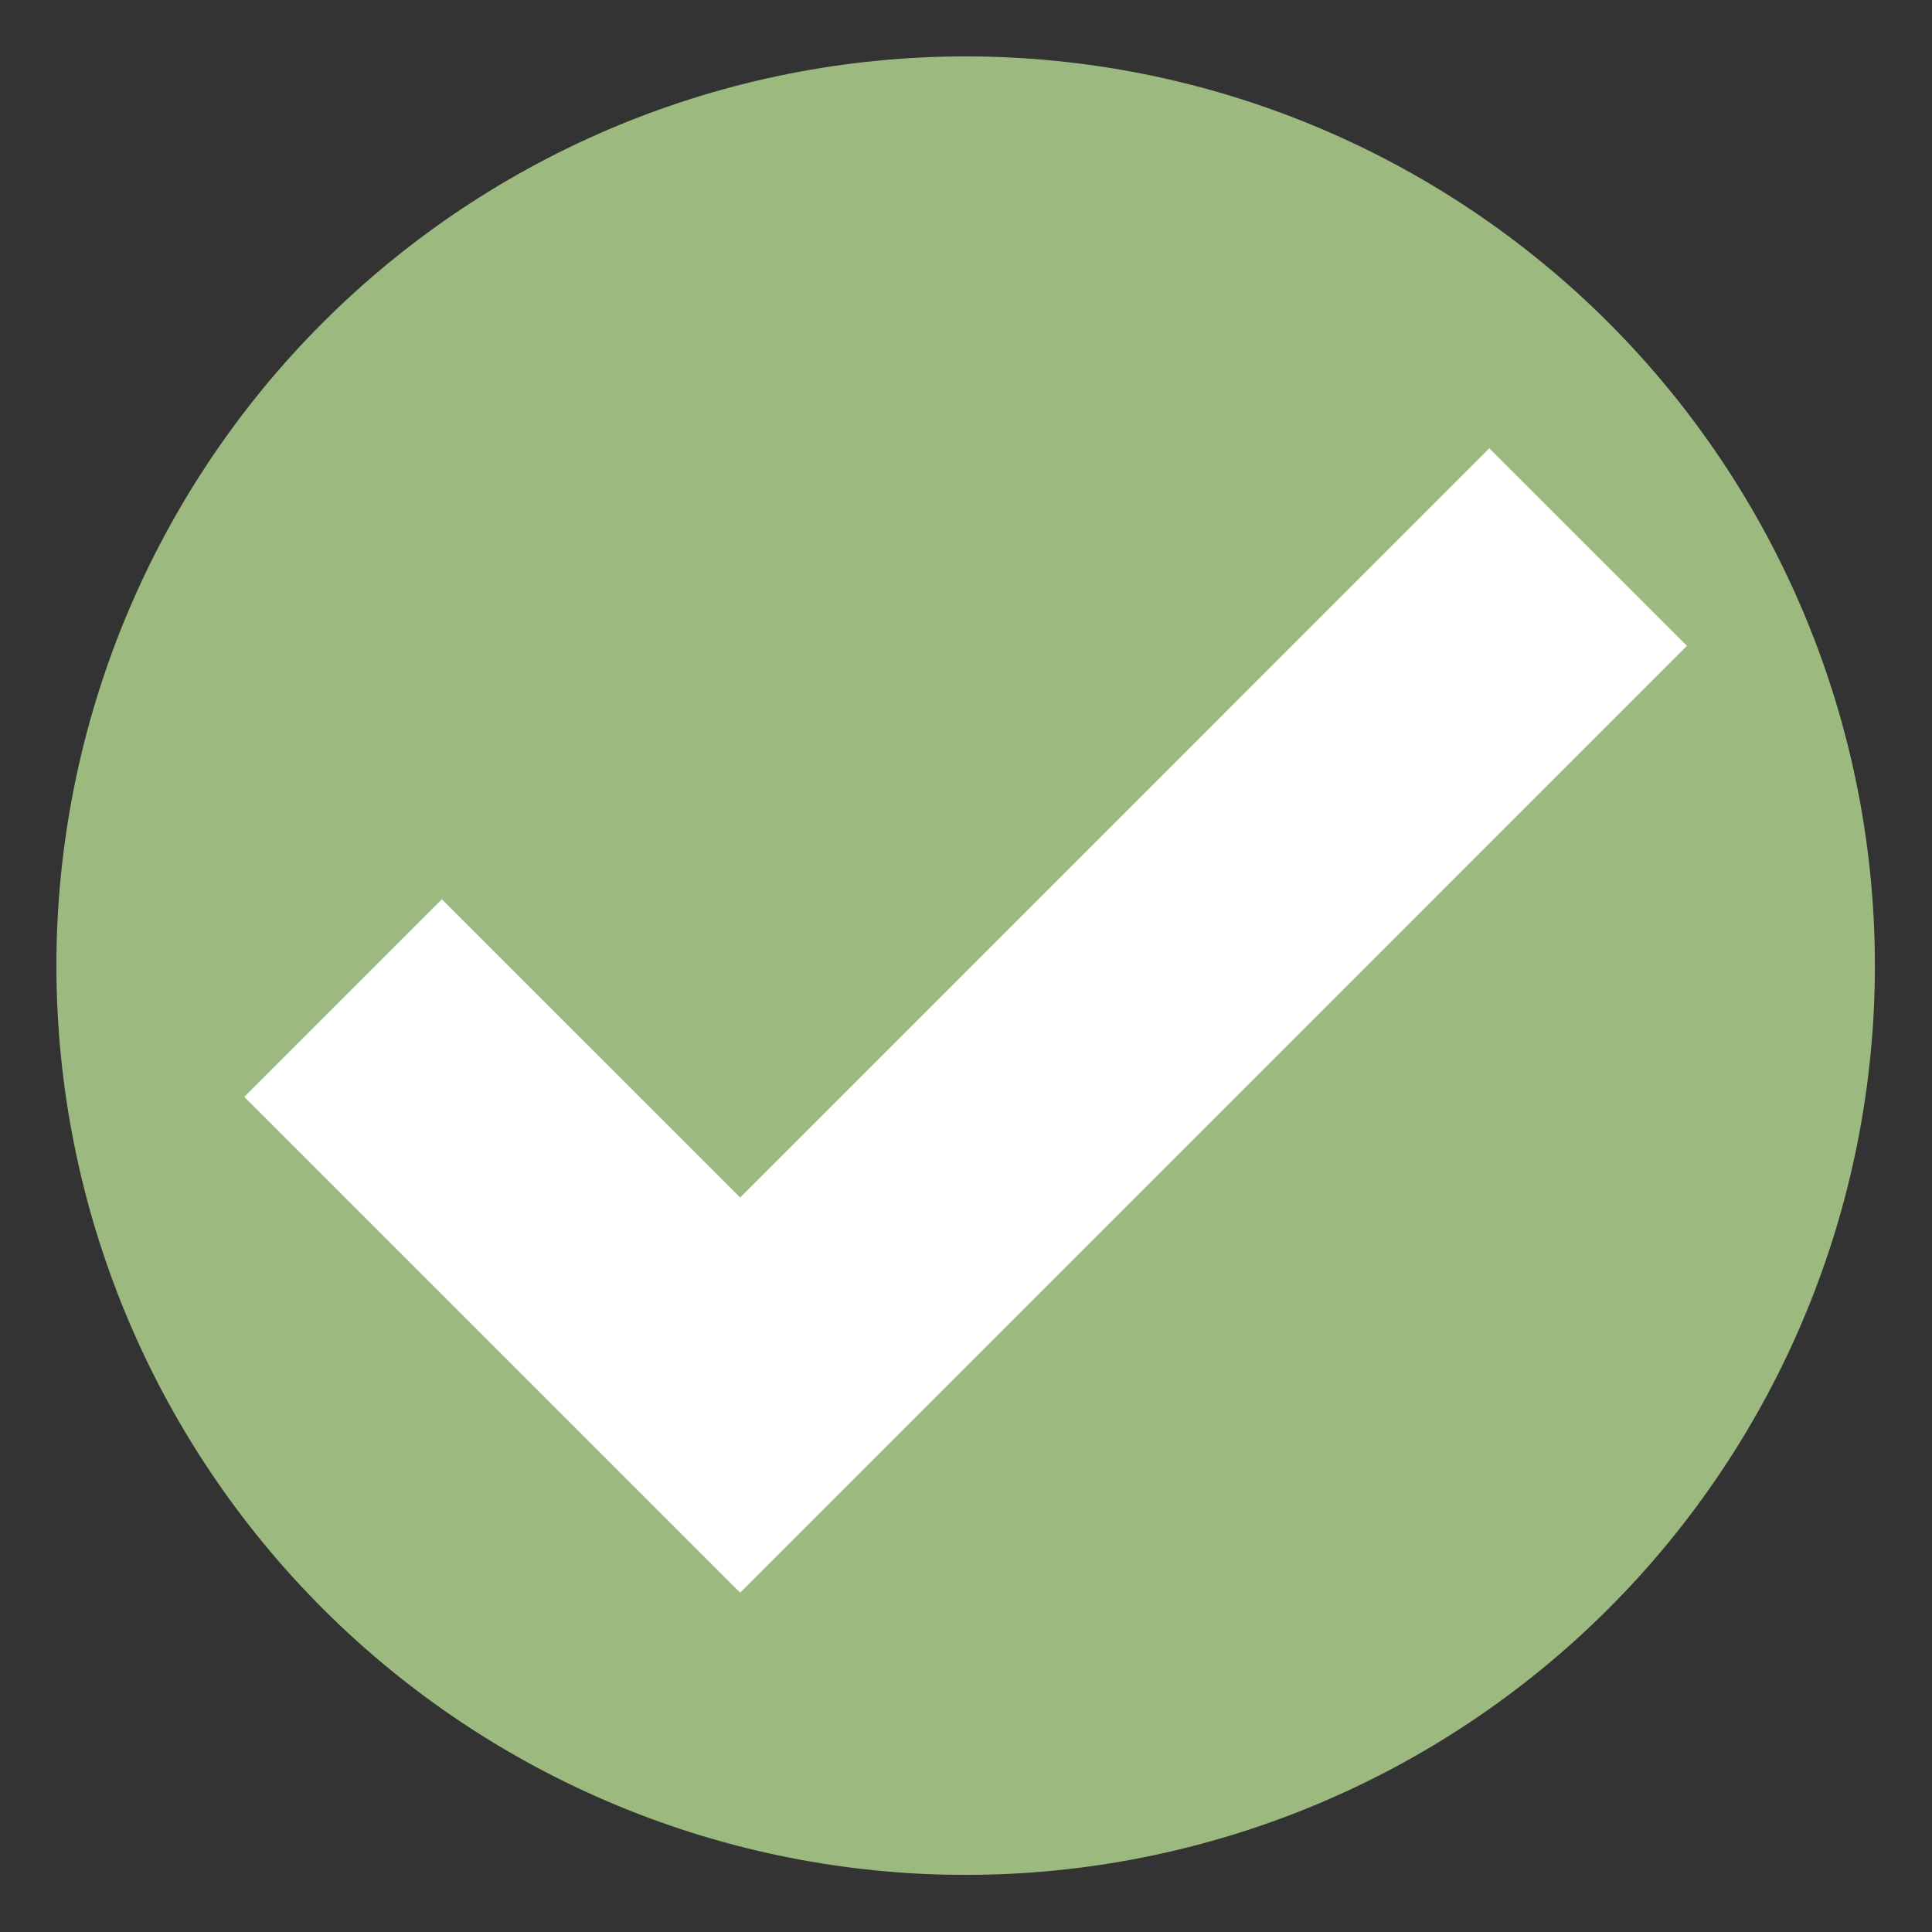
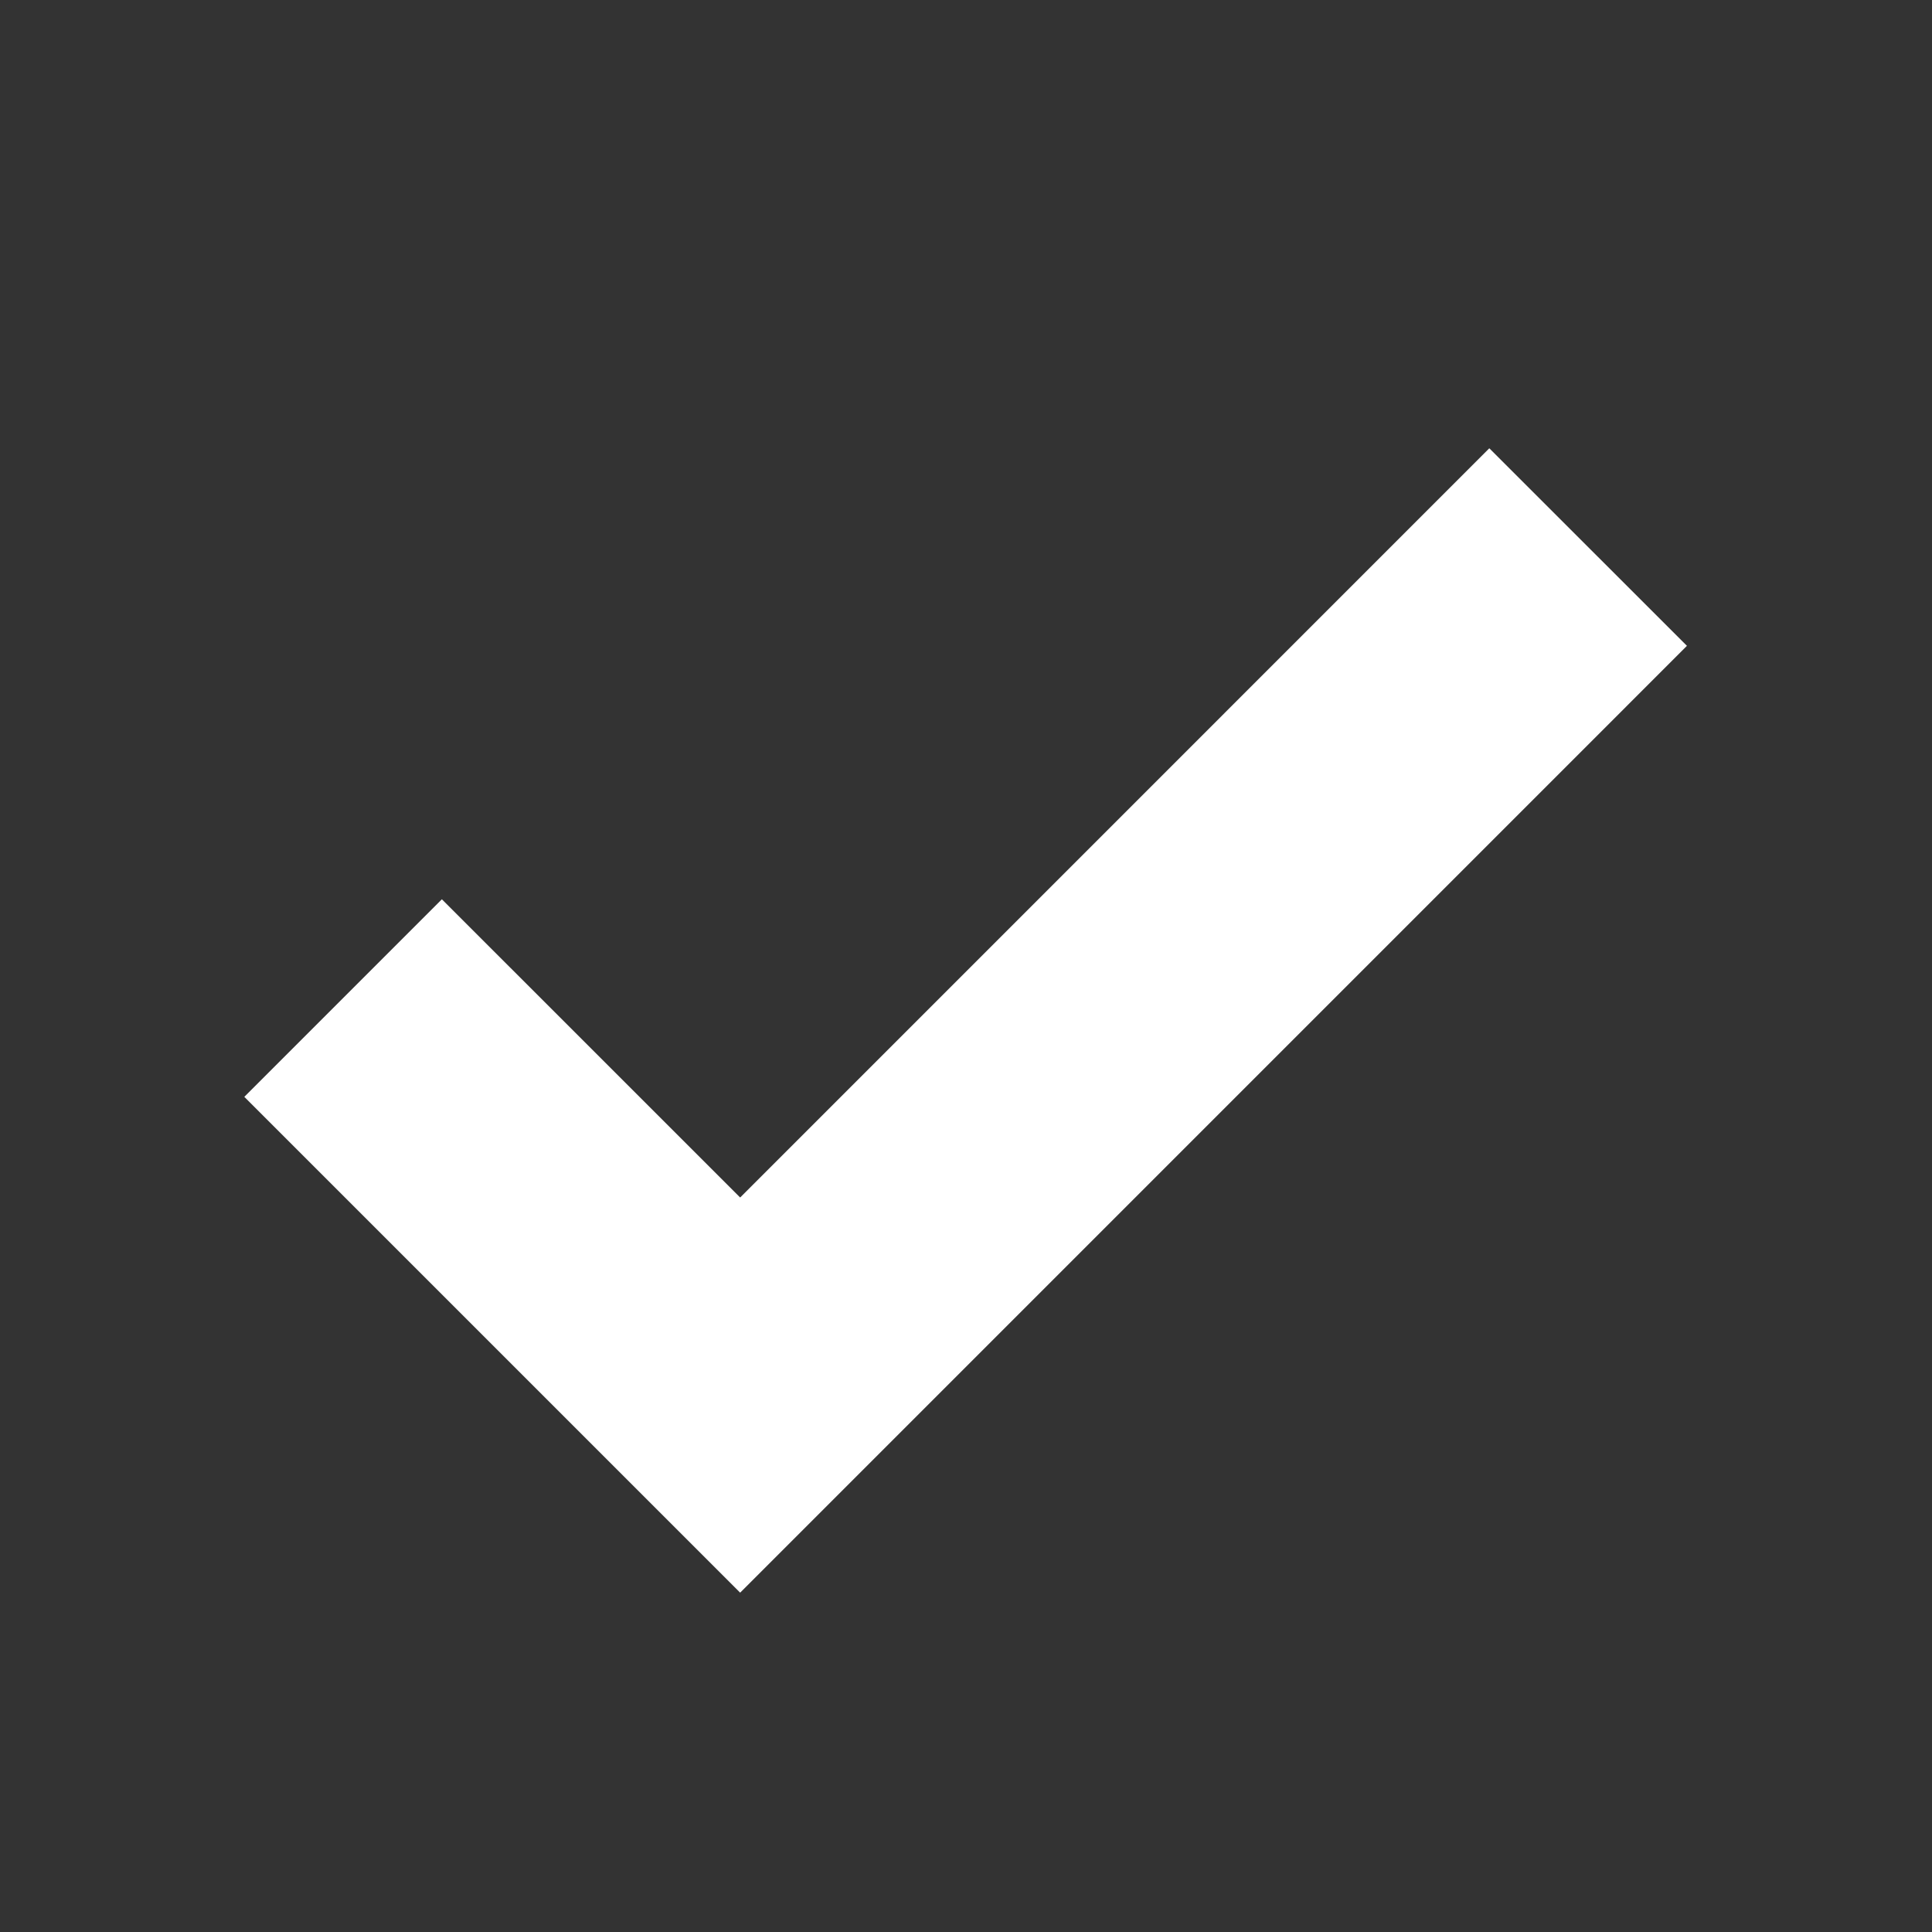
<svg xmlns="http://www.w3.org/2000/svg" version="1.2" preserveAspectRatio="xMidYMid meet" height="1333" viewBox="0 0 999.75 999.75" zoomAndPan="magnify" width="1333">
  <rect x="0" y="0" width="999.75" height="999.75" fill="#333333" stroke="none" />
  <defs>
    <clipPath id="174dd5c397">
-       <path d="M 29.188 29.188 L 970.199 29.188 L 970.199 970.199 L 29.188 970.199 Z M 29.188 29.188" />
-     </clipPath>
+       </clipPath>
  </defs>
  <g id="b7613b7c5d">
    <g clip-path="url(#174dd5c397)" clip-rule="nonzero">
-       <path d="M 970.199 499.695 C 970.199 507.395 970.012 515.09 969.633 522.781 C 969.258 530.473 968.691 538.148 967.934 545.812 C 967.18 553.473 966.238 561.113 965.109 568.73 C 963.977 576.348 962.664 583.934 961.16 591.484 C 959.656 599.039 957.973 606.547 956.102 614.016 C 954.23 621.488 952.176 628.906 949.941 636.273 C 947.707 643.645 945.289 650.953 942.695 658.203 C 940.102 665.453 937.332 672.633 934.387 679.75 C 931.438 686.863 928.32 693.898 925.027 700.859 C 921.734 707.82 918.273 714.699 914.645 721.488 C 911.016 728.281 907.219 734.977 903.262 741.582 C 899.301 748.188 895.184 754.691 890.906 761.094 C 886.629 767.496 882.195 773.789 877.609 779.973 C 873.02 786.16 868.285 792.227 863.402 798.18 C 858.516 804.133 853.488 809.961 848.316 815.668 C 843.145 821.371 837.836 826.949 832.391 832.391 C 826.949 837.836 821.371 843.145 815.668 848.316 C 809.961 853.488 804.133 858.516 798.18 863.402 C 792.227 868.285 786.16 873.02 779.973 877.609 C 773.789 882.195 767.496 886.629 761.094 890.906 C 754.691 895.184 748.188 899.301 741.582 903.262 C 734.977 907.219 728.281 911.016 721.488 914.645 C 714.699 918.273 707.82 921.734 700.859 925.027 C 693.898 928.32 686.863 931.438 679.75 934.387 C 672.633 937.332 665.453 940.102 658.203 942.695 C 650.953 945.289 643.645 947.707 636.273 949.941 C 628.906 952.176 621.488 954.23 614.016 956.102 C 606.547 957.973 599.035 959.656 591.484 961.16 C 583.934 962.664 576.348 963.977 568.73 965.109 C 561.113 966.238 553.473 967.18 545.812 967.934 C 538.148 968.691 530.473 969.258 522.781 969.633 C 515.09 970.012 507.395 970.199 499.695 970.199 C 491.992 970.199 484.297 970.012 476.605 969.633 C 468.914 969.258 461.238 968.691 453.574 967.934 C 445.914 967.18 438.273 966.238 430.656 965.109 C 423.039 963.977 415.453 962.664 407.902 961.16 C 400.352 959.656 392.84 957.973 385.371 956.102 C 377.898 954.23 370.48 952.176 363.113 949.941 C 355.742 947.707 348.434 945.289 341.184 942.695 C 333.934 940.102 326.754 937.332 319.637 934.387 C 312.523 931.438 305.488 928.32 298.527 925.027 C 291.566 921.734 284.688 918.273 277.898 914.645 C 271.105 911.016 264.41 907.219 257.805 903.262 C 251.199 899.301 244.695 895.184 238.293 890.906 C 231.891 886.629 225.598 882.195 219.414 877.609 C 213.227 873.02 207.16 868.285 201.207 863.402 C 195.254 858.516 189.426 853.488 183.719 848.316 C 178.016 843.145 172.438 837.836 166.996 832.391 C 161.551 826.949 156.242 821.371 151.07 815.668 C 145.898 809.961 140.871 804.133 135.984 798.18 C 131.102 792.227 126.367 786.16 121.777 779.973 C 117.191 773.789 112.758 767.496 108.48 761.094 C 104.203 754.691 100.086 748.188 96.125 741.582 C 92.168 734.977 88.371 728.281 84.742 721.488 C 81.113 714.699 77.652 707.82 74.359 700.859 C 71.066 693.898 67.949 686.863 65 679.75 C 62.055 672.633 59.285 665.453 56.691 658.203 C 54.098 650.953 51.68 643.645 49.445 636.273 C 47.211 628.906 45.156 621.488 43.285 614.016 C 41.414 606.547 39.73 599.039 38.227 591.484 C 36.723 583.934 35.41 576.348 34.277 568.73 C 33.148 561.113 32.207 553.473 31.453 545.812 C 30.695 538.148 30.129 530.473 29.754 522.781 C 29.375 515.09 29.188 507.395 29.188 499.695 C 29.188 491.992 29.375 484.297 29.754 476.605 C 30.129 468.914 30.695 461.238 31.453 453.574 C 32.207 445.914 33.148 438.273 34.277 430.656 C 35.41 423.039 36.723 415.453 38.227 407.902 C 39.73 400.352 41.414 392.84 43.285 385.371 C 45.156 377.898 47.211 370.48 49.445 363.113 C 51.68 355.742 54.098 348.434 56.691 341.184 C 59.285 333.934 62.055 326.754 65 319.637 C 67.949 312.523 71.066 305.488 74.359 298.527 C 77.652 291.566 81.113 284.688 84.742 277.898 C 88.371 271.105 92.168 264.41 96.125 257.805 C 100.086 251.199 104.203 244.695 108.48 238.293 C 112.758 231.891 117.191 225.598 121.777 219.414 C 126.367 213.227 131.102 207.16 135.984 201.207 C 140.871 195.254 145.898 189.426 151.07 183.719 C 156.242 178.016 161.551 172.441 166.996 166.996 C 172.438 161.551 178.016 156.242 183.719 151.07 C 189.426 145.898 195.254 140.871 201.207 135.988 C 207.16 131.102 213.227 126.367 219.414 121.777 C 225.598 117.191 231.891 112.758 238.293 108.48 C 244.695 104.203 251.199 100.086 257.805 96.125 C 264.41 92.168 271.105 88.371 277.898 84.742 C 284.688 81.113 291.566 77.652 298.527 74.359 C 305.488 71.066 312.523 67.949 319.637 65 C 326.754 62.055 333.934 59.285 341.184 56.691 C 348.434 54.098 355.742 51.68 363.113 49.445 C 370.48 47.211 377.898 45.156 385.371 43.285 C 392.84 41.414 400.352 39.73 407.902 38.227 C 415.453 36.727 423.039 35.41 430.656 34.277 C 438.273 33.148 445.914 32.207 453.574 31.453 C 461.238 30.695 468.914 30.129 476.605 29.754 C 484.297 29.375 491.992 29.188 499.695 29.188 C 507.395 29.188 515.09 29.375 522.781 29.754 C 530.473 30.129 538.148 30.695 545.812 31.453 C 553.473 32.207 561.113 33.148 568.73 34.277 C 576.348 35.41 583.934 36.727 591.484 38.227 C 599.035 39.73 606.547 41.414 614.016 43.285 C 621.488 45.156 628.906 47.211 636.273 49.445 C 643.645 51.68 650.953 54.098 658.203 56.691 C 665.453 59.285 672.633 62.055 679.75 65 C 686.863 67.949 693.898 71.066 700.859 74.359 C 707.82 77.652 714.699 81.113 721.488 84.742 C 728.281 88.371 734.977 92.168 741.582 96.125 C 748.188 100.086 754.691 104.203 761.094 108.48 C 767.496 112.758 773.789 117.191 779.973 121.777 C 786.16 126.367 792.227 131.102 798.18 135.988 C 804.133 140.871 809.961 145.898 815.668 151.07 C 821.371 156.242 826.949 161.551 832.391 166.996 C 837.836 172.441 843.145 178.016 848.316 183.719 C 853.488 189.426 858.516 195.254 863.402 201.207 C 868.285 207.16 873.02 213.227 877.609 219.414 C 882.195 225.598 886.629 231.891 890.906 238.293 C 895.184 244.695 899.301 251.199 903.262 257.805 C 907.219 264.41 911.016 271.105 914.645 277.898 C 918.273 284.688 921.734 291.566 925.027 298.527 C 928.32 305.488 931.438 312.523 934.387 319.637 C 937.332 326.754 940.102 333.934 942.695 341.184 C 945.289 348.434 947.707 355.742 949.941 363.113 C 952.176 370.48 954.23 377.898 956.102 385.371 C 957.973 392.84 959.656 400.352 961.16 407.902 C 962.664 415.453 963.977 423.039 965.109 430.656 C 966.238 438.273 967.18 445.914 967.934 453.574 C 968.691 461.238 969.258 468.914 969.633 476.605 C 970.012 484.297 970.199 491.992 970.199 499.695 Z M 970.199 499.695" style="stroke:none;fill-rule:nonzero;fill:#9cba7f;fill-opacity:1;" />
-     </g>
+       </g>
    <path d="M 383.008 824.156 L 126.422 567.586 L 228.652 465.348 L 383.008 619.672 L 770.668 231.977 L 872.938 334.199 Z M 383.008 824.156" style="stroke:none;fill-rule:nonzero;fill:#ffffff;fill-opacity:1;" />
  </g>
</svg>